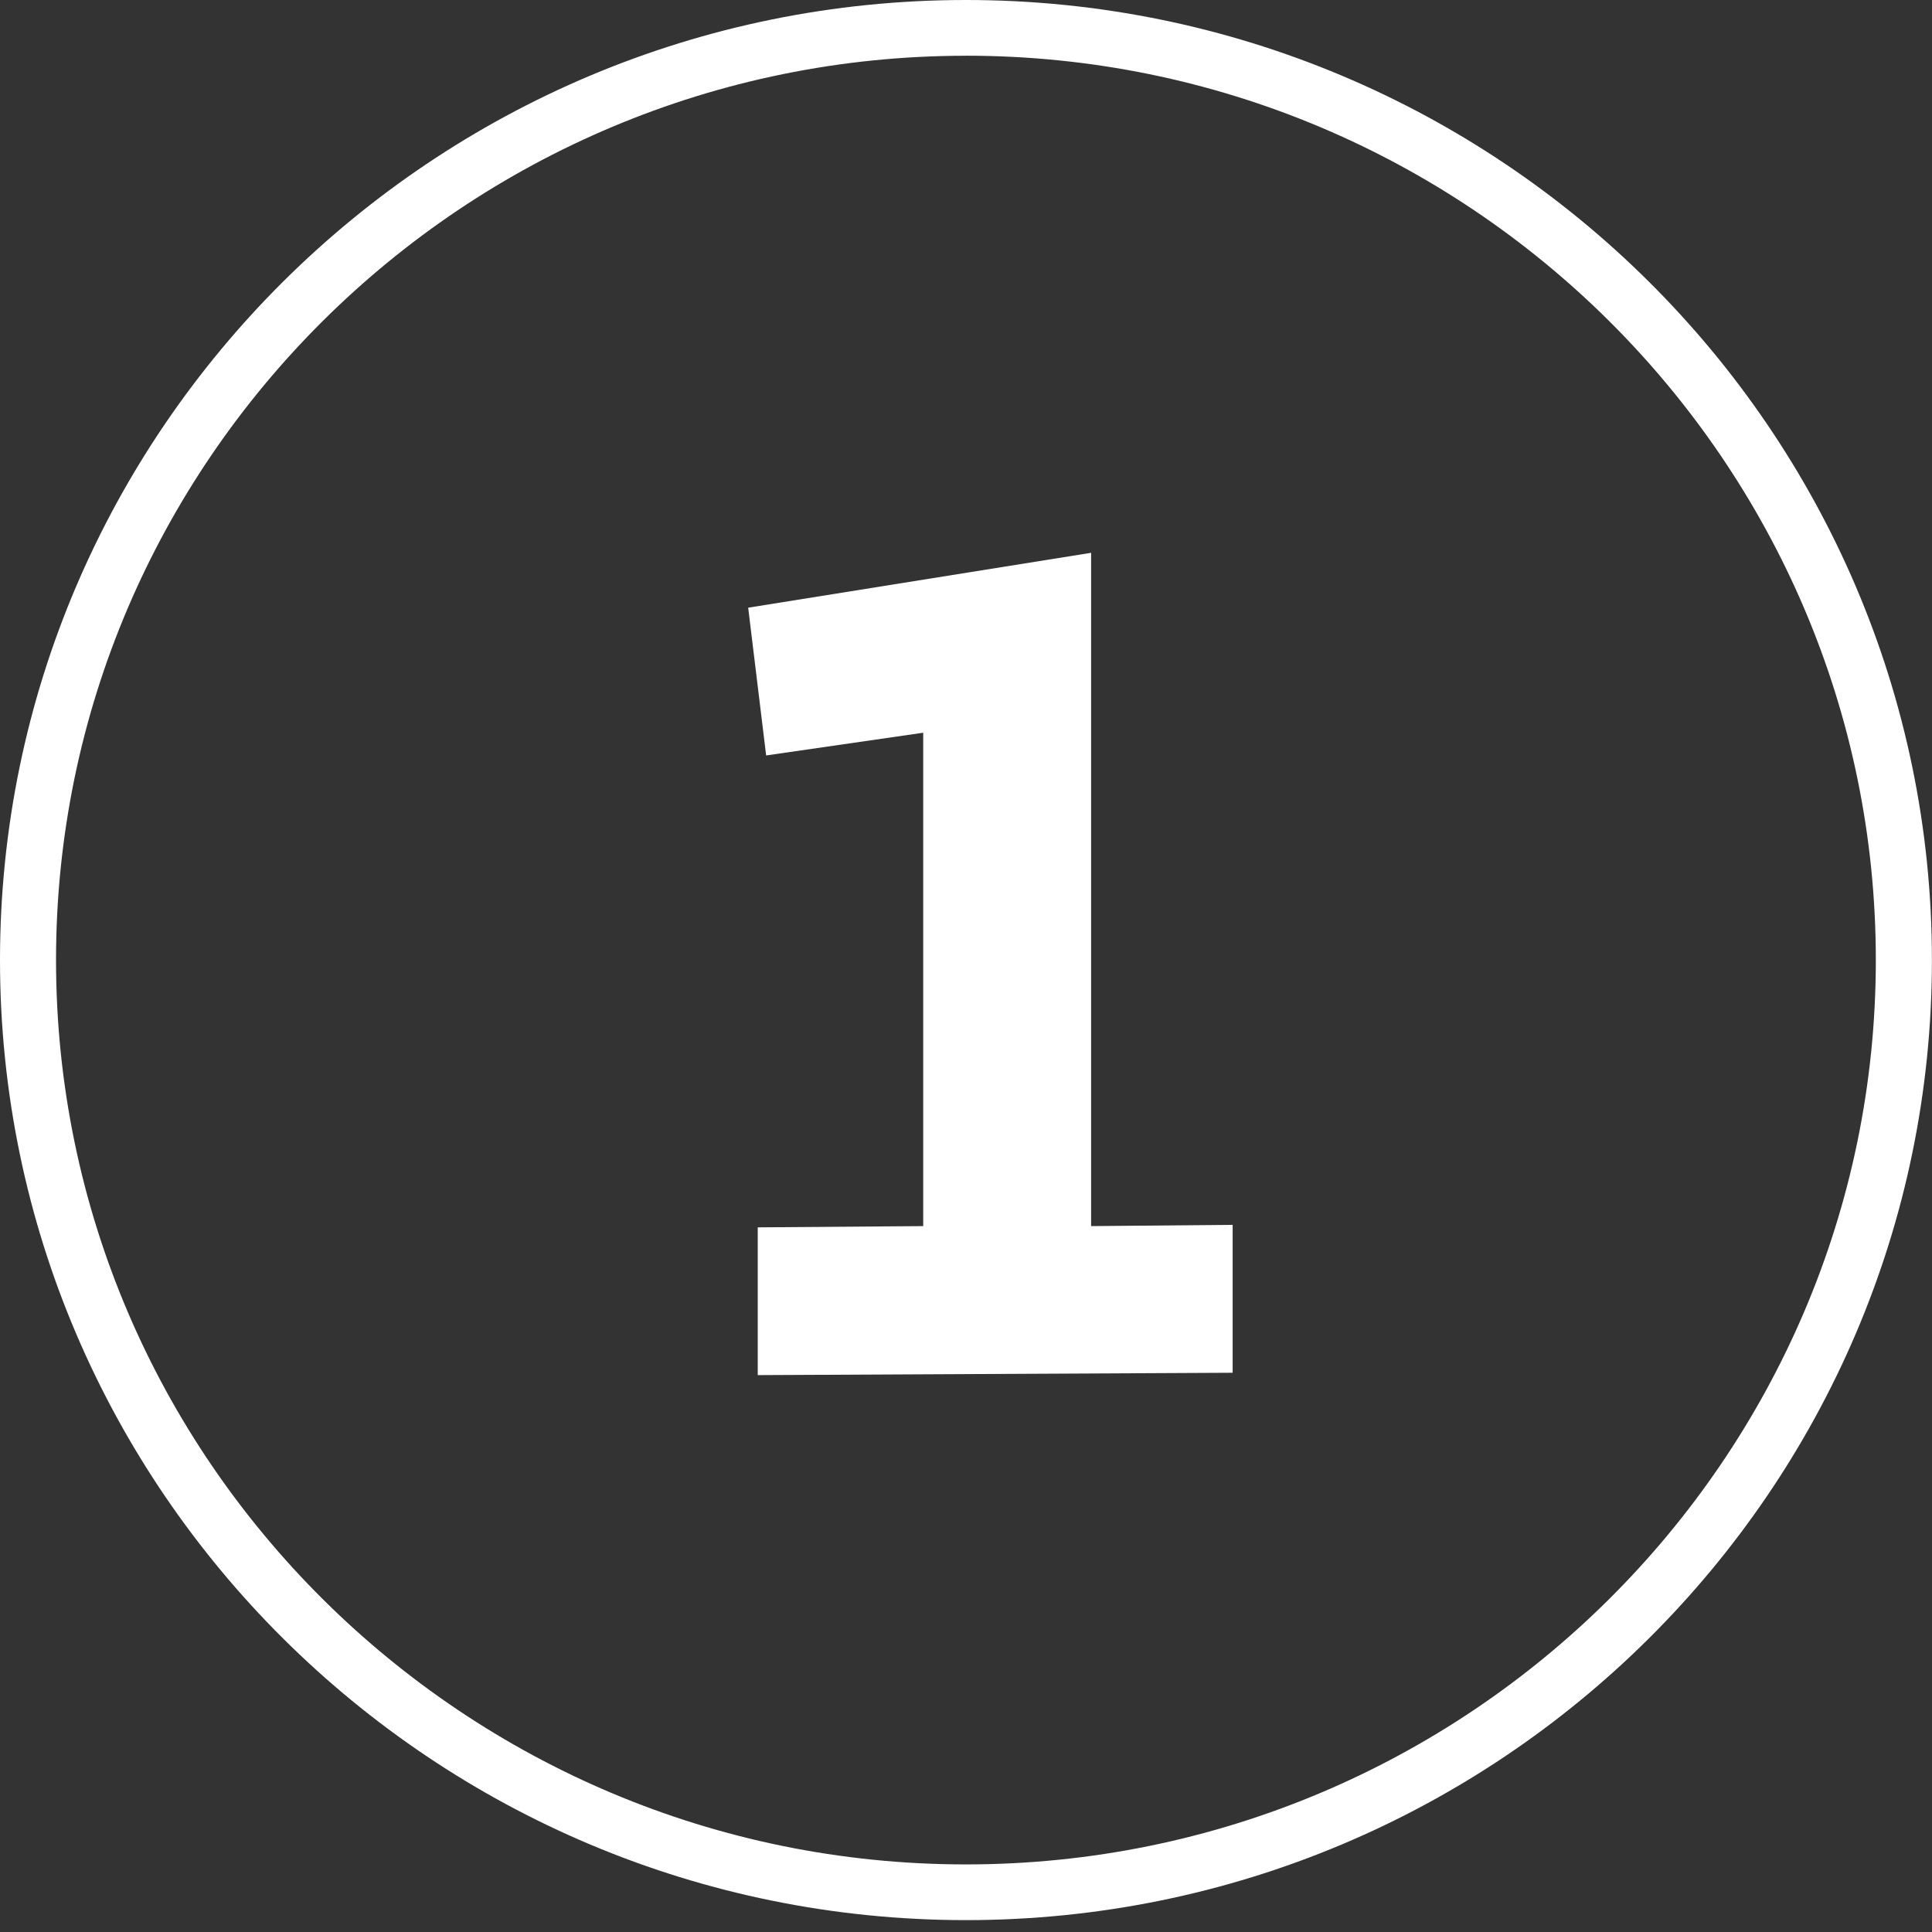
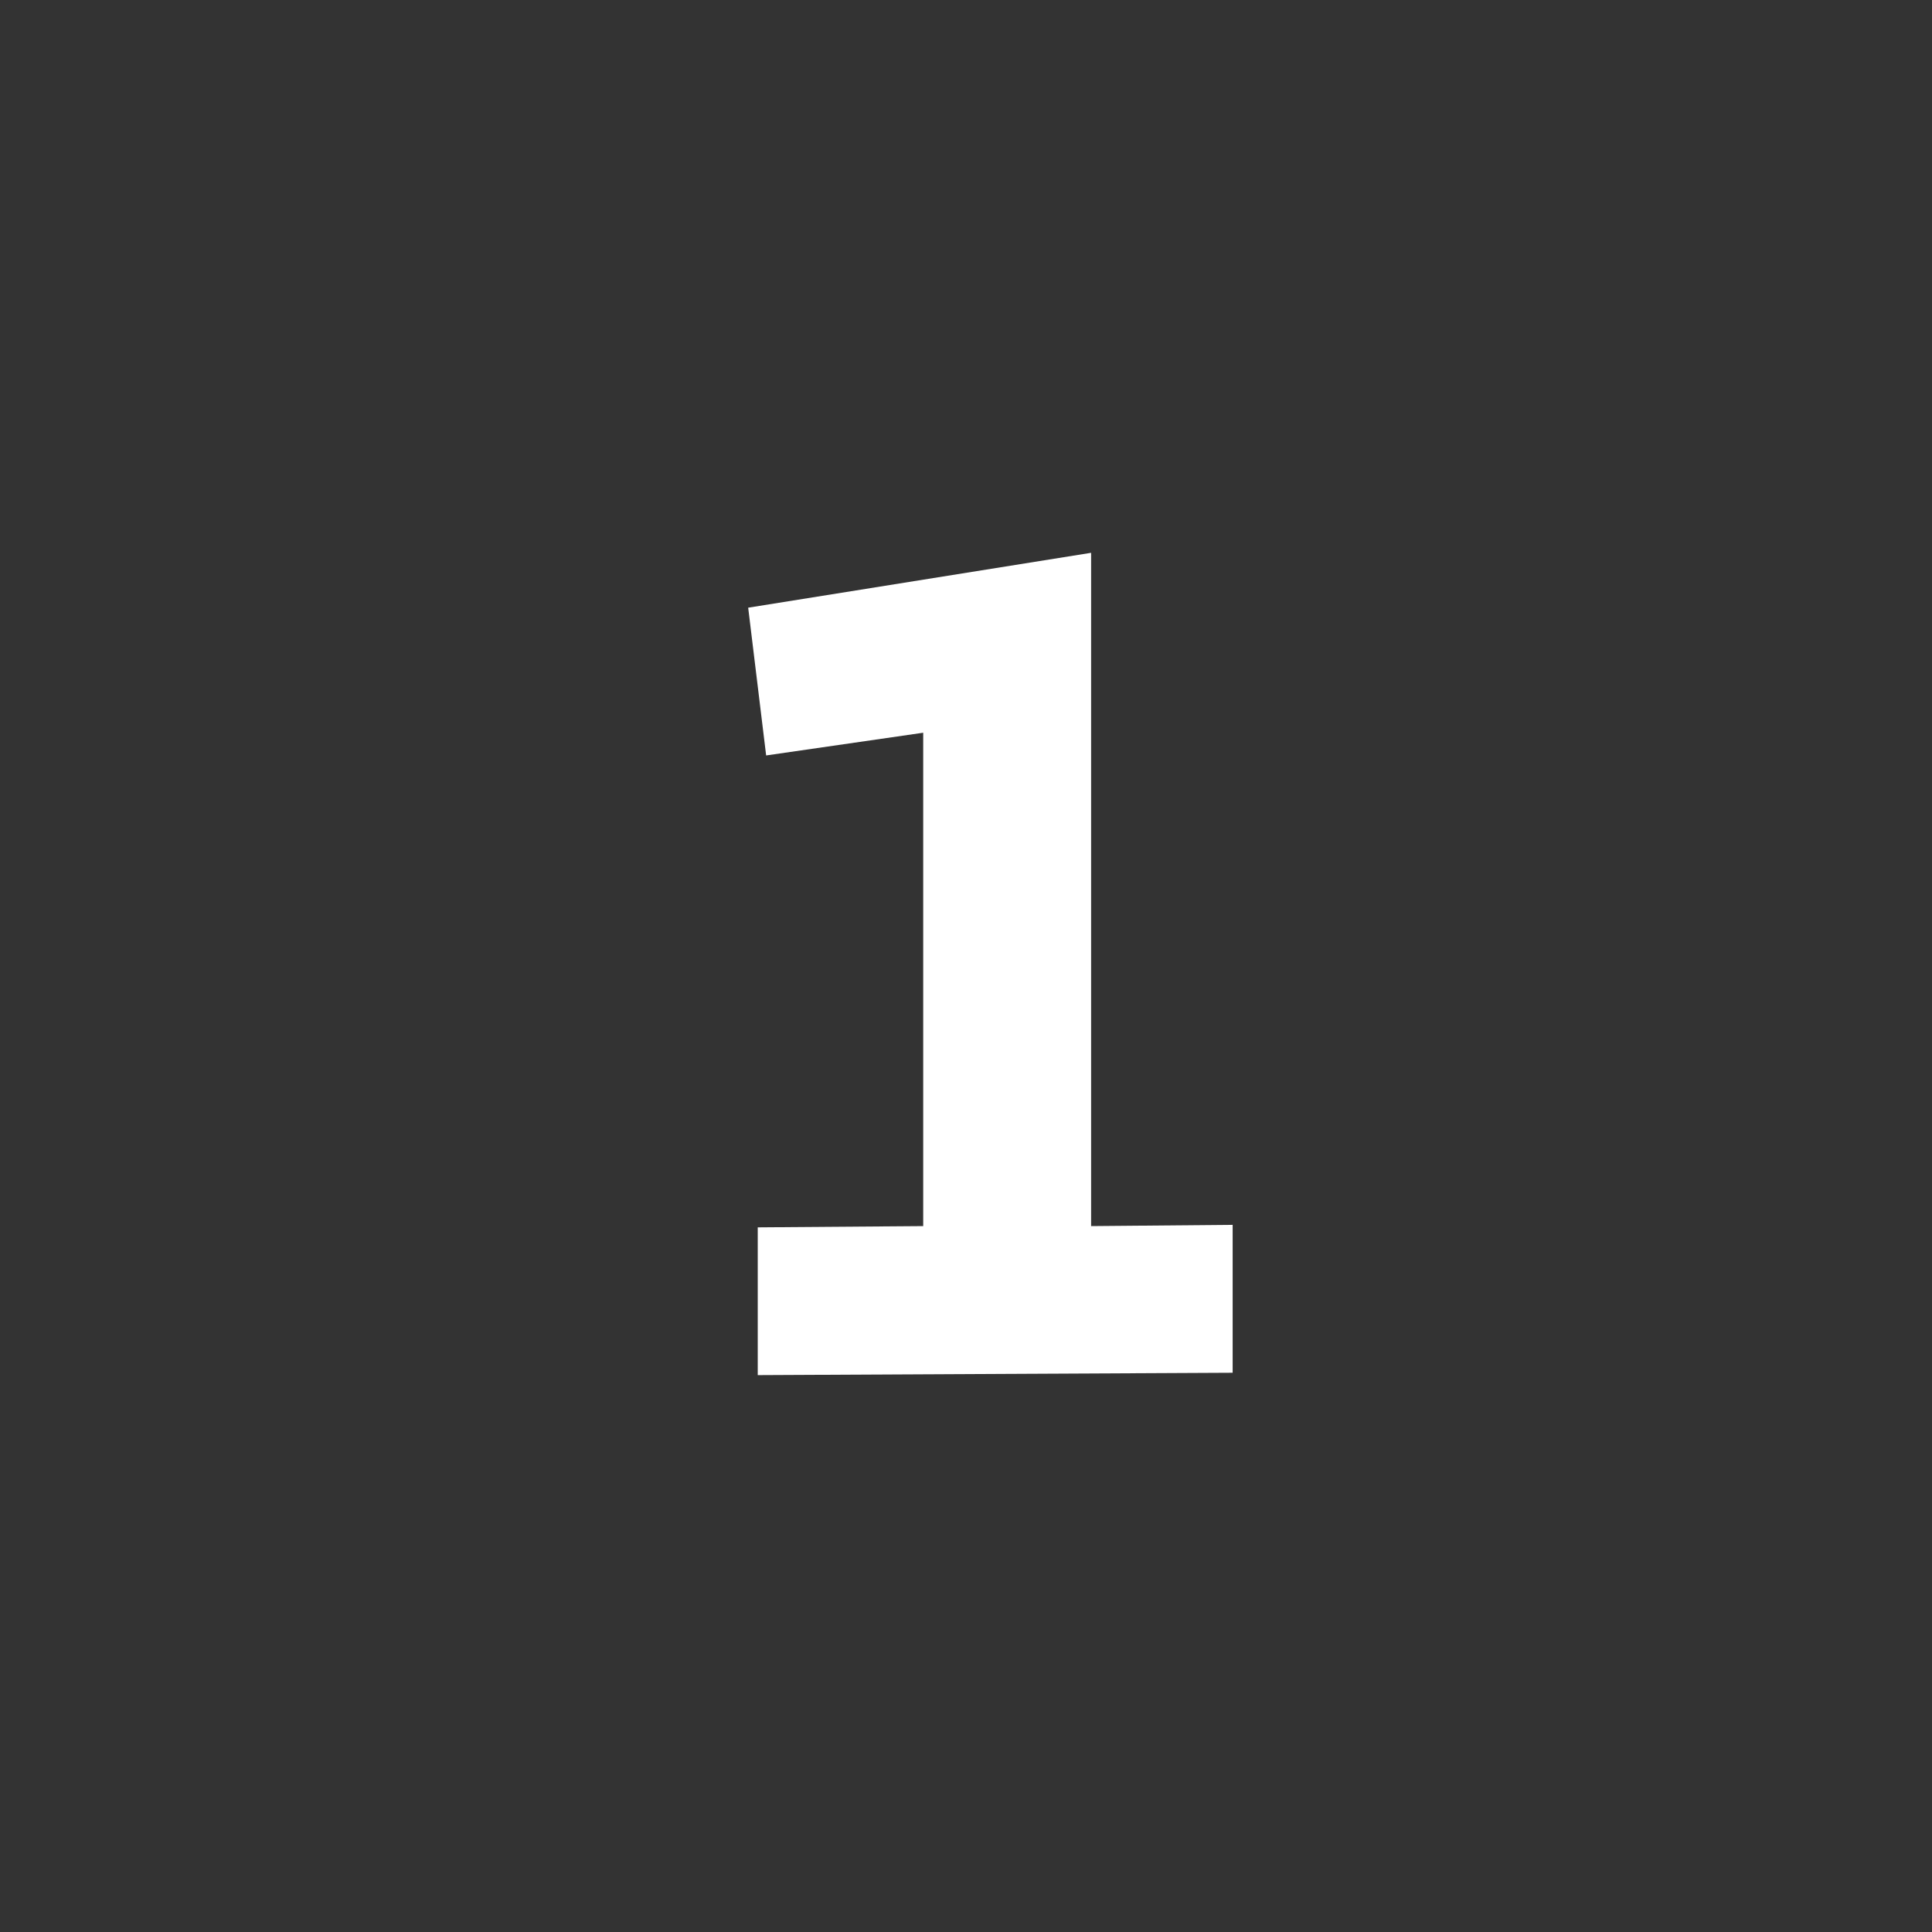
<svg xmlns="http://www.w3.org/2000/svg" width="54" height="54" fill="none">
  <rect width="100%" height="100%" fill="#333333" stroke="none" />
-   <path fill="#fff" d="M26.999 53.668C12.11 53.668 0 41.63 0 26.834S12.11 0 26.999 0s26.999 12.037 26.999 26.834-12.111 26.834-27 26.834m0-52.11c-14.022 0-25.432 11.34-25.432 25.276s11.41 25.277 25.432 25.277S52.43 40.77 52.43 26.834 41.02 1.557 26.999 1.557" />
  <path fill="#fff" d="m34.449 38.369-13.27.066v-4.13l4.625-.035V20.48l-4.39.635-.502-4.13 9.585-1.534V34.27l3.956-.035v4.13z" />
</svg>